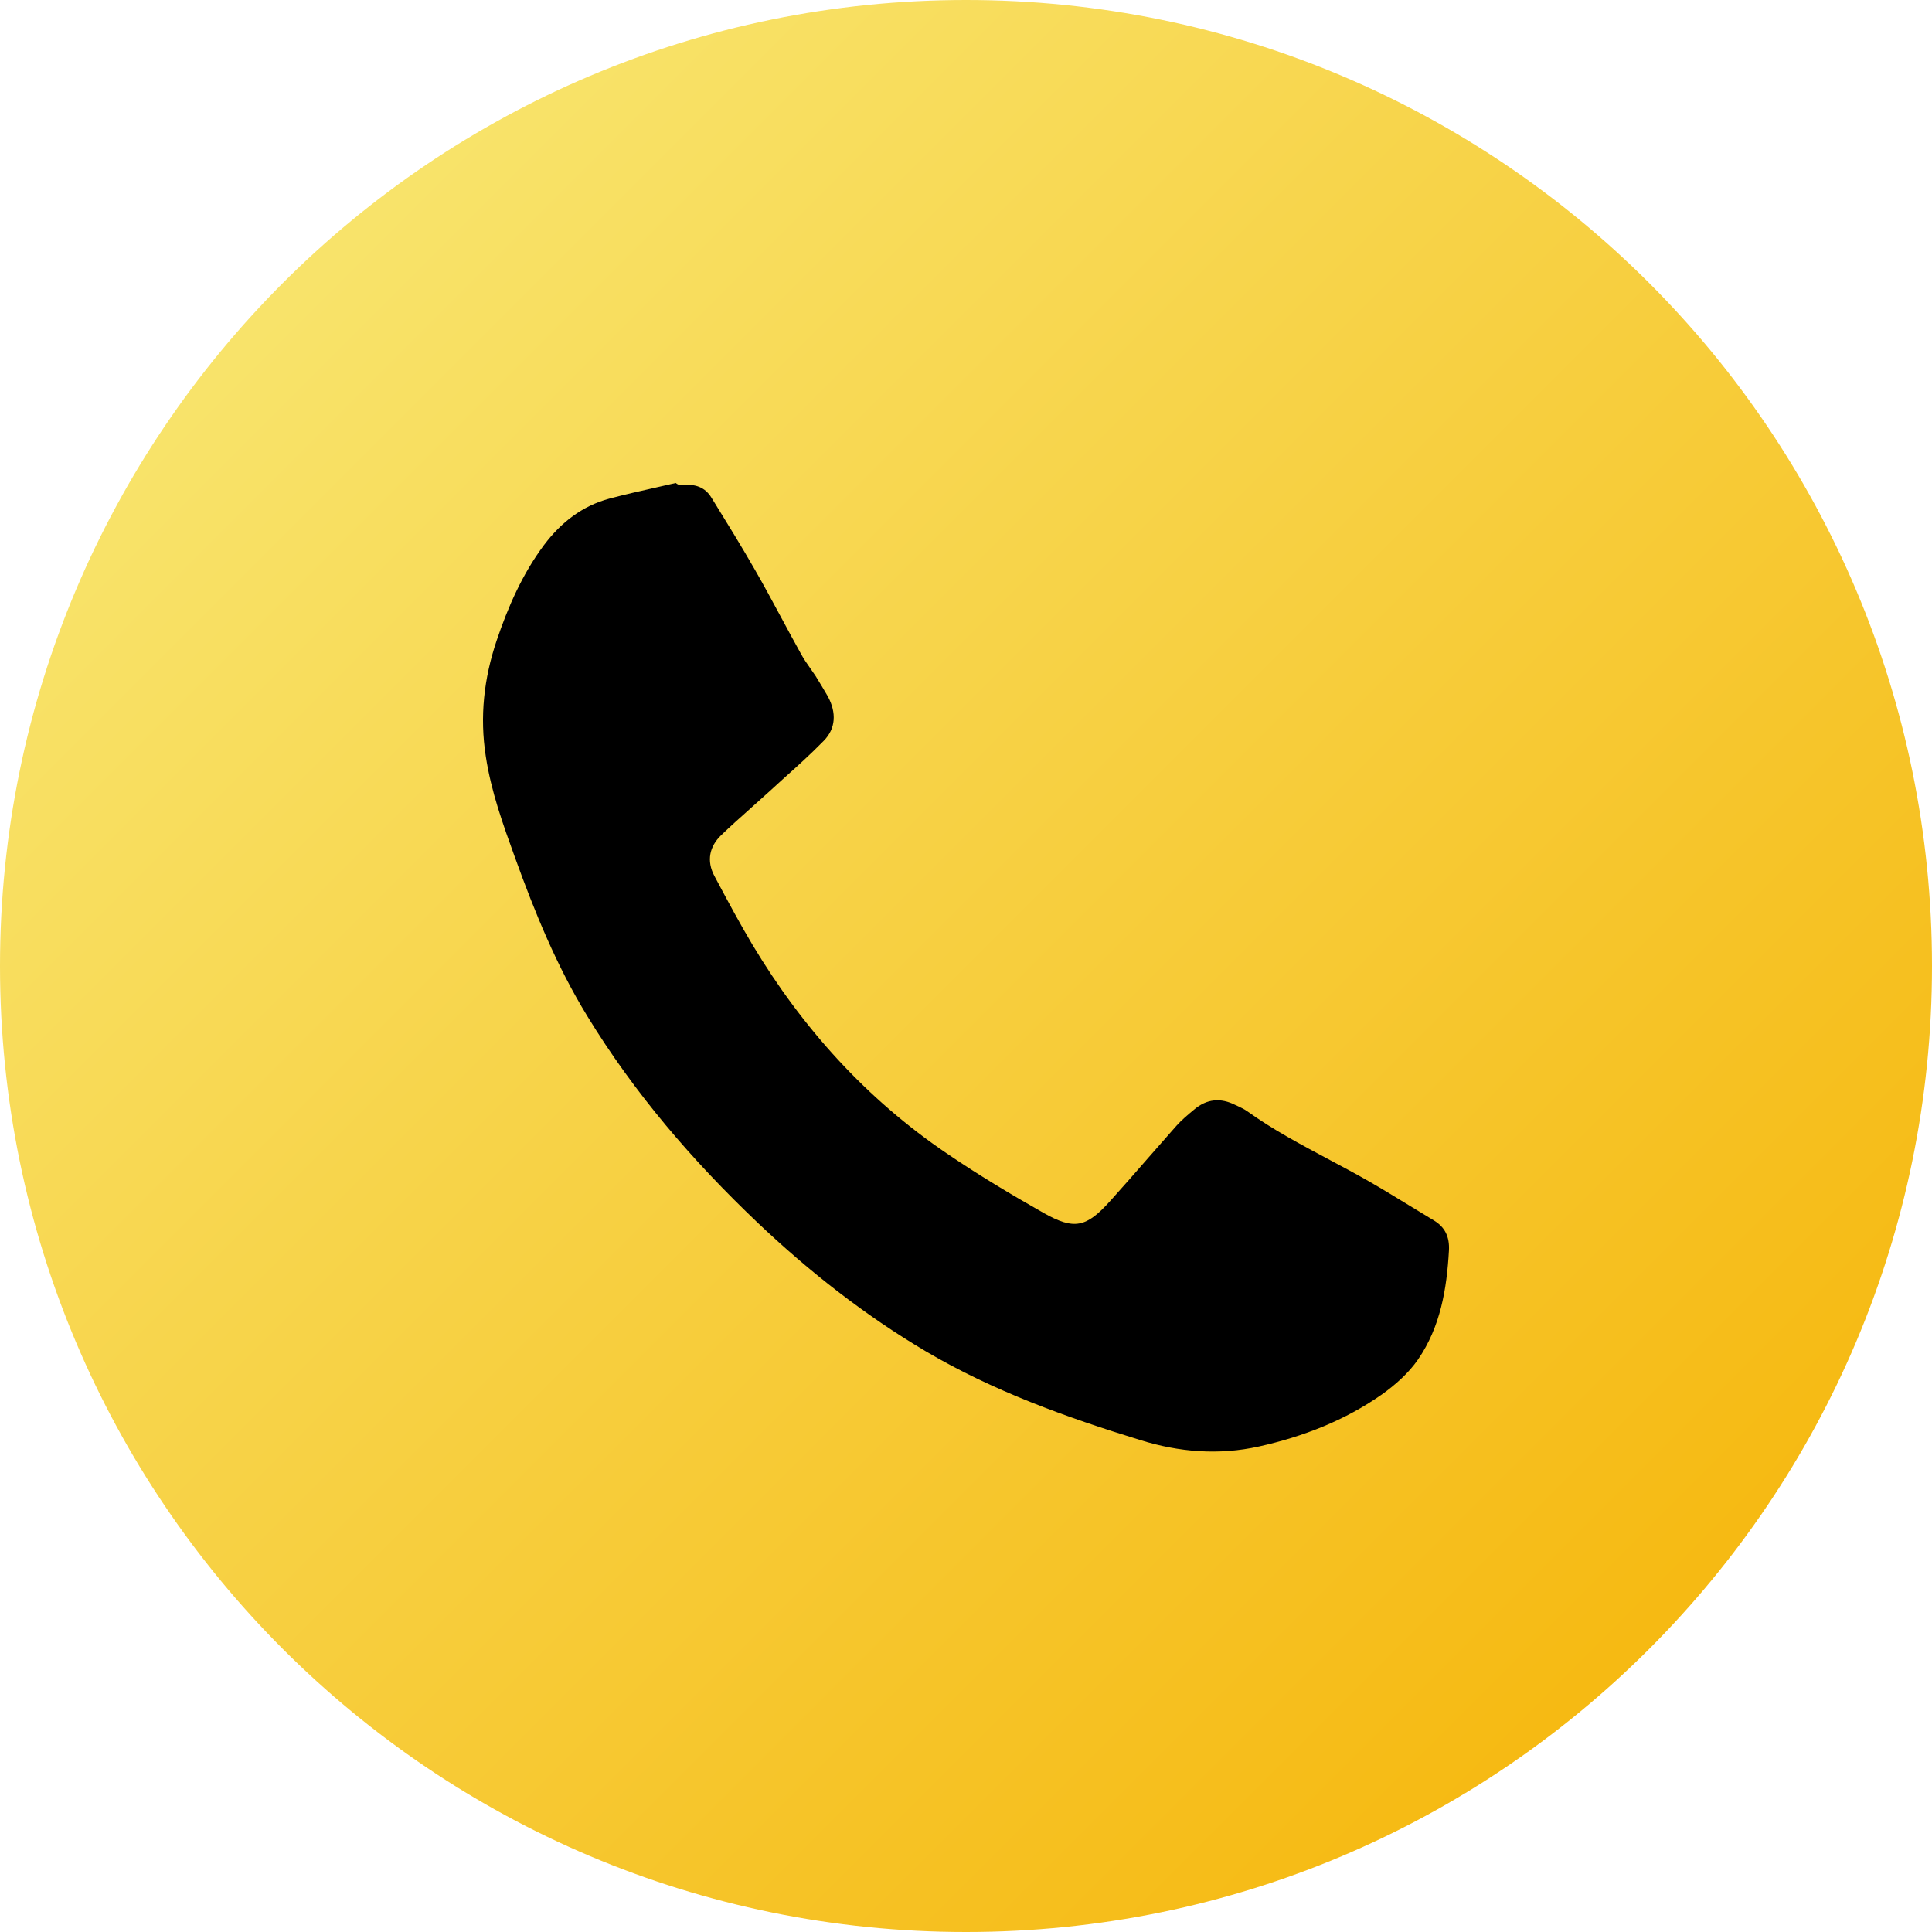
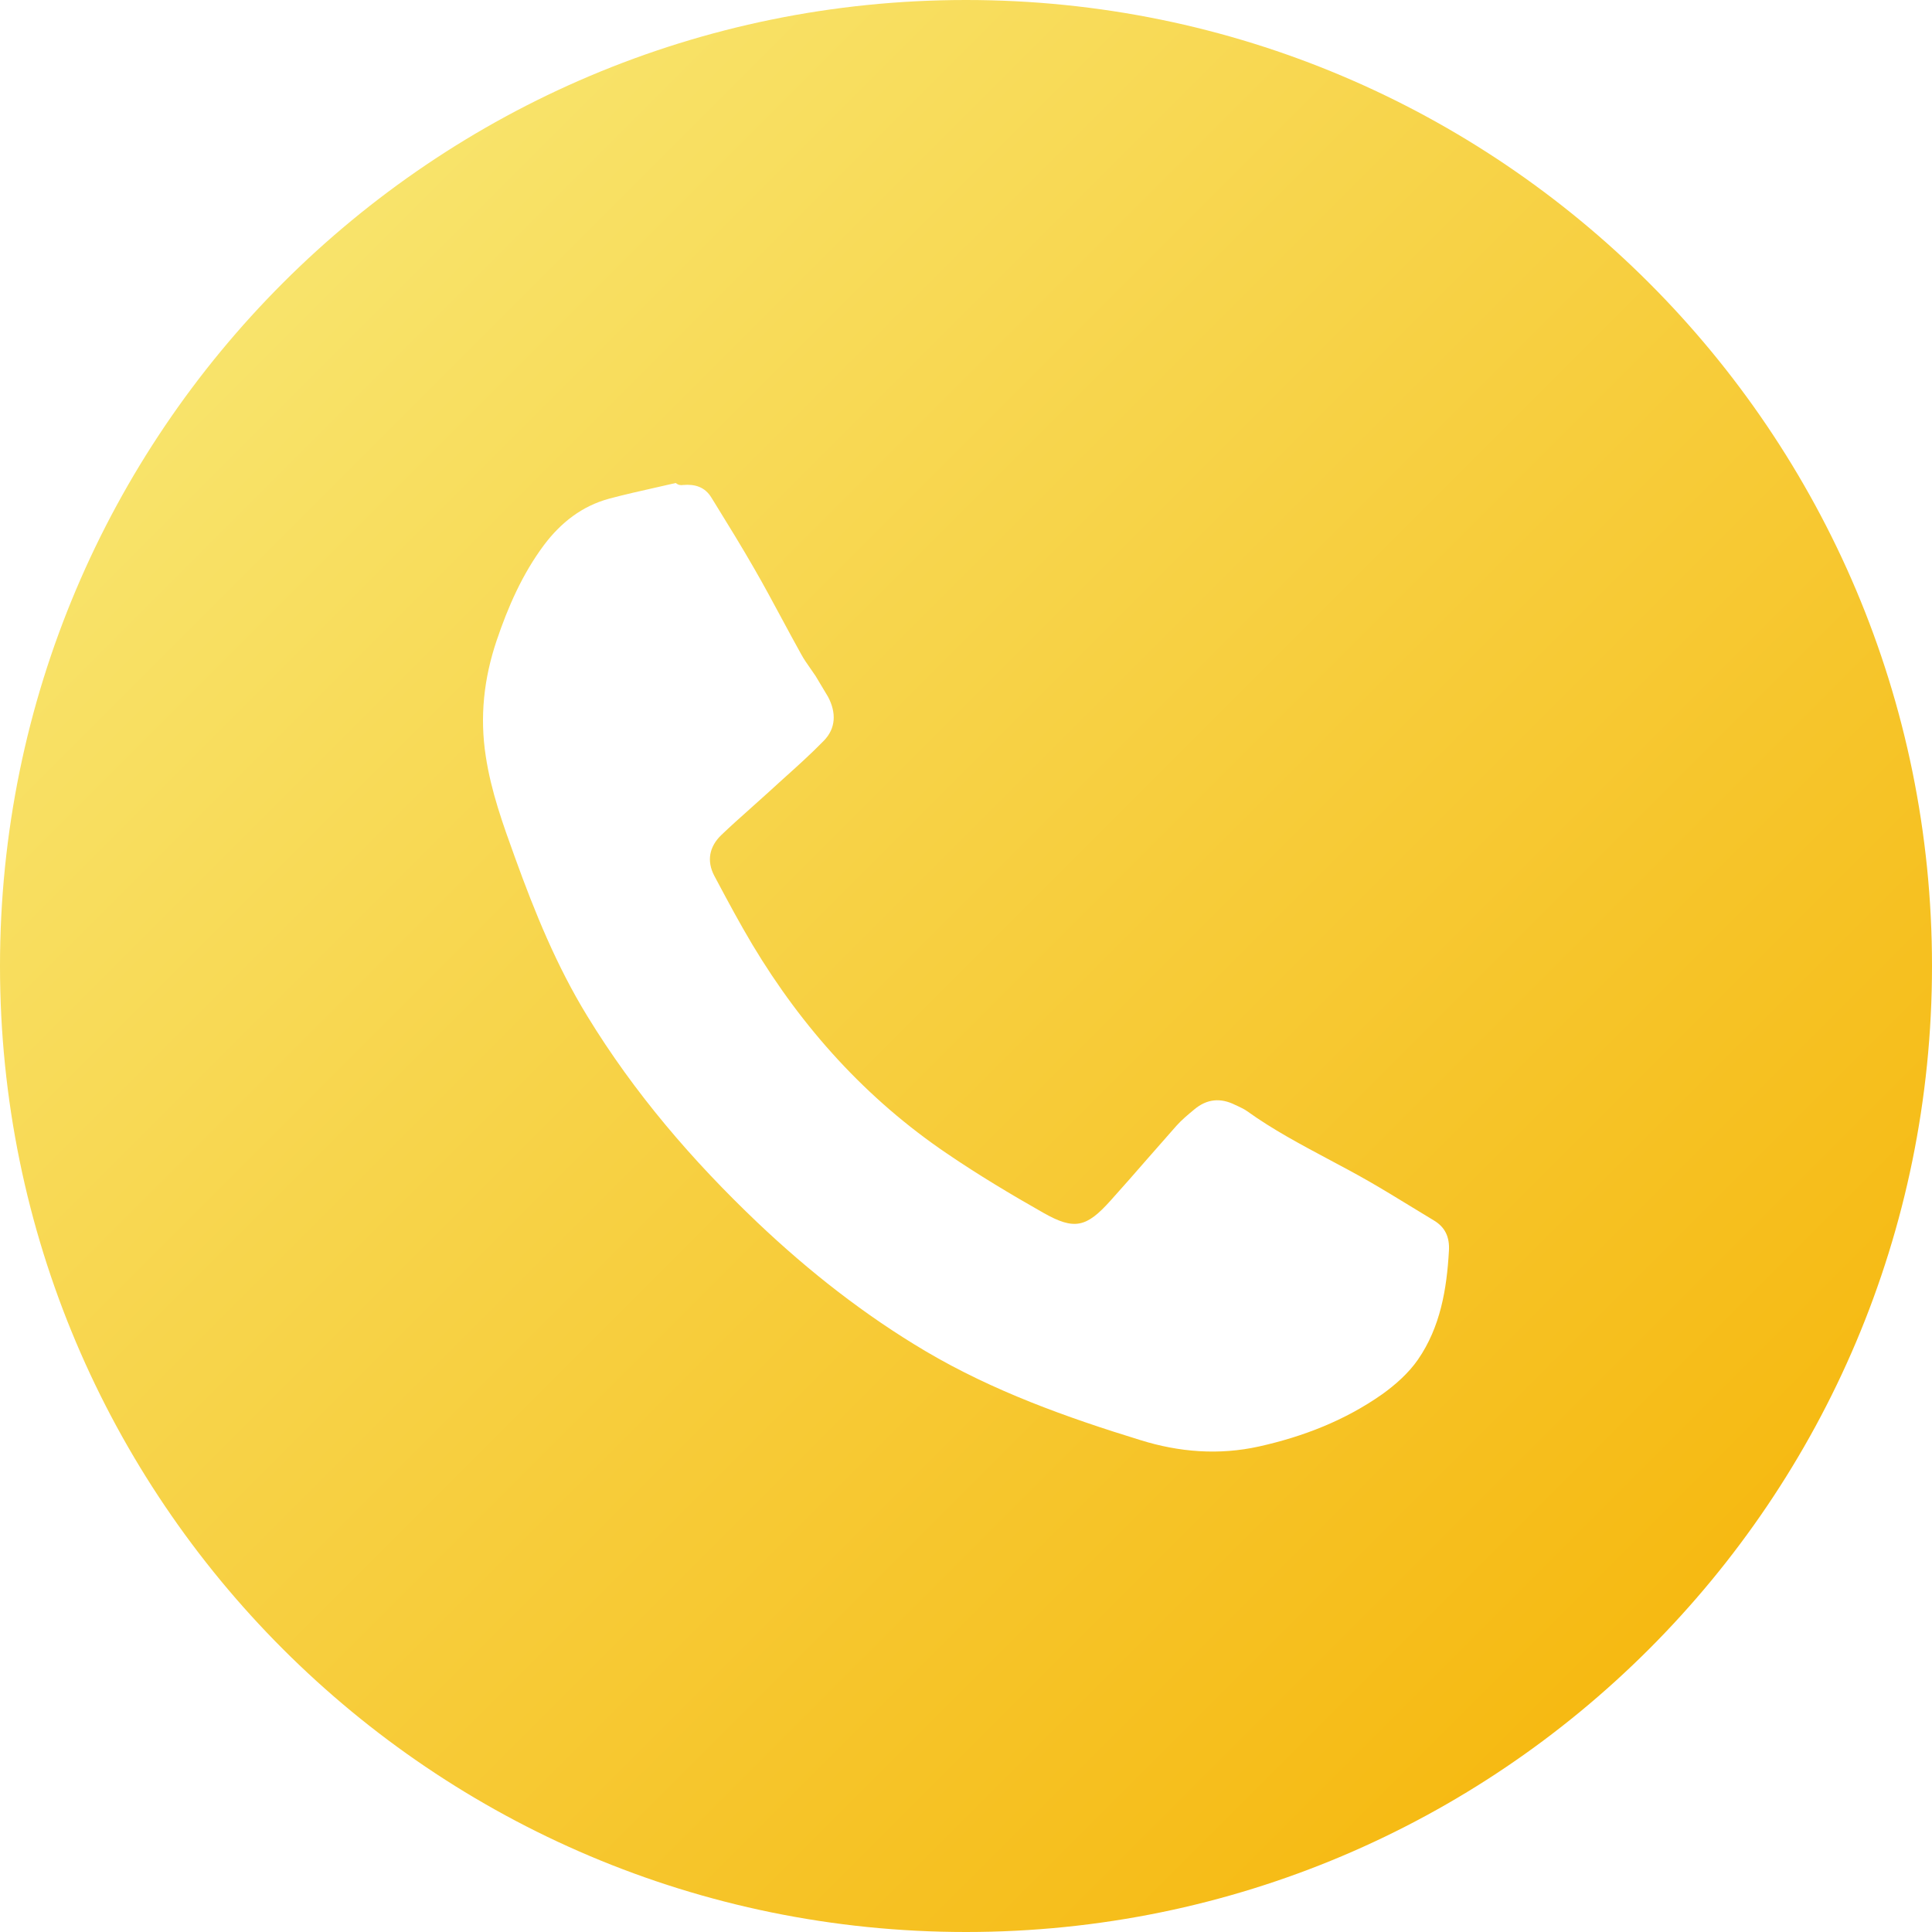
<svg xmlns="http://www.w3.org/2000/svg" width="32" height="32" viewBox="0 0 32 32" fill="none">
-   <rect x="7.726" y="7.765" width="17.031" height="17.031" fill="black" />
-   <path fill-rule="evenodd" clip-rule="evenodd" d="M16 0C7.163 0 0 7.163 0 16C0 24.837 7.163 32 16 32C24.837 32 32 24.837 32 16C32 7.163 24.837 0 16 0ZM11.192 8C11.239 8.038 11.277 8.038 11.314 8.033C11.509 8.016 11.675 8.064 11.783 8.242C11.802 8.272 11.821 8.303 11.84 8.334C12.063 8.695 12.286 9.057 12.498 9.427C12.652 9.694 12.798 9.966 12.945 10.239C13.052 10.438 13.16 10.638 13.27 10.836C13.313 10.916 13.367 10.992 13.42 11.068C13.45 11.11 13.48 11.153 13.509 11.197C13.577 11.305 13.642 11.417 13.706 11.525L13.716 11.543C13.853 11.803 13.847 12.064 13.643 12.271C13.428 12.491 13.197 12.699 12.966 12.906C12.885 12.98 12.804 13.053 12.723 13.127C12.623 13.218 12.522 13.309 12.42 13.399C12.26 13.542 12.1 13.684 11.946 13.832C11.75 14.021 11.7 14.258 11.832 14.508C11.844 14.531 11.856 14.554 11.869 14.577C12.06 14.936 12.252 15.294 12.462 15.646C13.291 17.029 14.351 18.204 15.69 19.11C16.206 19.461 16.743 19.783 17.285 20.09C17.796 20.379 17.995 20.33 18.392 19.888C18.602 19.655 18.807 19.42 19.012 19.185C19.169 19.006 19.326 18.827 19.484 18.648C19.572 18.549 19.678 18.461 19.781 18.376C19.99 18.199 20.219 18.18 20.459 18.301C20.474 18.308 20.489 18.315 20.505 18.322C20.558 18.347 20.611 18.372 20.657 18.405C21.082 18.71 21.541 18.954 22 19.199C22.228 19.32 22.455 19.441 22.678 19.569C22.908 19.701 23.133 19.839 23.359 19.977C23.487 20.055 23.615 20.134 23.744 20.211C23.935 20.323 24.012 20.488 23.999 20.715C23.963 21.354 23.857 21.981 23.486 22.519C23.331 22.743 23.11 22.939 22.888 23.097C22.273 23.528 21.585 23.795 20.854 23.958C20.189 24.106 19.527 24.052 18.89 23.853C17.66 23.475 16.449 23.04 15.334 22.382C14.322 21.783 13.401 21.06 12.549 20.252C11.469 19.225 10.506 18.105 9.727 16.829C9.22 16.002 8.857 15.11 8.529 14.201C8.33 13.652 8.134 13.109 8.046 12.527C7.944 11.87 8.015 11.236 8.225 10.612C8.415 10.049 8.651 9.51 9.009 9.029C9.29 8.655 9.641 8.38 10.095 8.258C10.351 8.19 10.609 8.132 10.867 8.074C10.975 8.049 11.084 8.025 11.192 8Z" fill="url(#paint0_linear_408_1132)" />
+   <path fill-rule="evenodd" clip-rule="evenodd" d="M16 0C7.163 0 0 7.163 0 16C0 24.837 7.163 32 16 32C24.837 32 32 24.837 32 16C32 7.163 24.837 0 16 0ZM11.192 8C11.239 8.038 11.277 8.038 11.314 8.033C11.509 8.016 11.675 8.064 11.783 8.242C11.802 8.272 11.821 8.303 11.84 8.334C12.063 8.695 12.286 9.057 12.498 9.427C12.652 9.694 12.798 9.966 12.945 10.239C13.052 10.438 13.16 10.638 13.27 10.836C13.313 10.916 13.367 10.992 13.42 11.068C13.45 11.11 13.48 11.153 13.509 11.197L13.716 11.543C13.853 11.803 13.847 12.064 13.643 12.271C13.428 12.491 13.197 12.699 12.966 12.906C12.885 12.98 12.804 13.053 12.723 13.127C12.623 13.218 12.522 13.309 12.42 13.399C12.26 13.542 12.1 13.684 11.946 13.832C11.75 14.021 11.7 14.258 11.832 14.508C11.844 14.531 11.856 14.554 11.869 14.577C12.06 14.936 12.252 15.294 12.462 15.646C13.291 17.029 14.351 18.204 15.69 19.11C16.206 19.461 16.743 19.783 17.285 20.09C17.796 20.379 17.995 20.33 18.392 19.888C18.602 19.655 18.807 19.42 19.012 19.185C19.169 19.006 19.326 18.827 19.484 18.648C19.572 18.549 19.678 18.461 19.781 18.376C19.99 18.199 20.219 18.18 20.459 18.301C20.474 18.308 20.489 18.315 20.505 18.322C20.558 18.347 20.611 18.372 20.657 18.405C21.082 18.71 21.541 18.954 22 19.199C22.228 19.32 22.455 19.441 22.678 19.569C22.908 19.701 23.133 19.839 23.359 19.977C23.487 20.055 23.615 20.134 23.744 20.211C23.935 20.323 24.012 20.488 23.999 20.715C23.963 21.354 23.857 21.981 23.486 22.519C23.331 22.743 23.11 22.939 22.888 23.097C22.273 23.528 21.585 23.795 20.854 23.958C20.189 24.106 19.527 24.052 18.89 23.853C17.66 23.475 16.449 23.04 15.334 22.382C14.322 21.783 13.401 21.06 12.549 20.252C11.469 19.225 10.506 18.105 9.727 16.829C9.22 16.002 8.857 15.11 8.529 14.201C8.33 13.652 8.134 13.109 8.046 12.527C7.944 11.87 8.015 11.236 8.225 10.612C8.415 10.049 8.651 9.51 9.009 9.029C9.29 8.655 9.641 8.38 10.095 8.258C10.351 8.19 10.609 8.132 10.867 8.074C10.975 8.049 11.084 8.025 11.192 8Z" fill="url(#paint0_linear_408_1132)" />
  <defs>
    <linearGradient id="paint0_linear_408_1132" x1="0" y1="0" x2="32" y2="32" gradientUnits="userSpaceOnUse">
      <stop stop-color="#F9EC7D" />
      <stop offset="1" stop-color="#F5B100" />
    </linearGradient>
  </defs>
</svg>